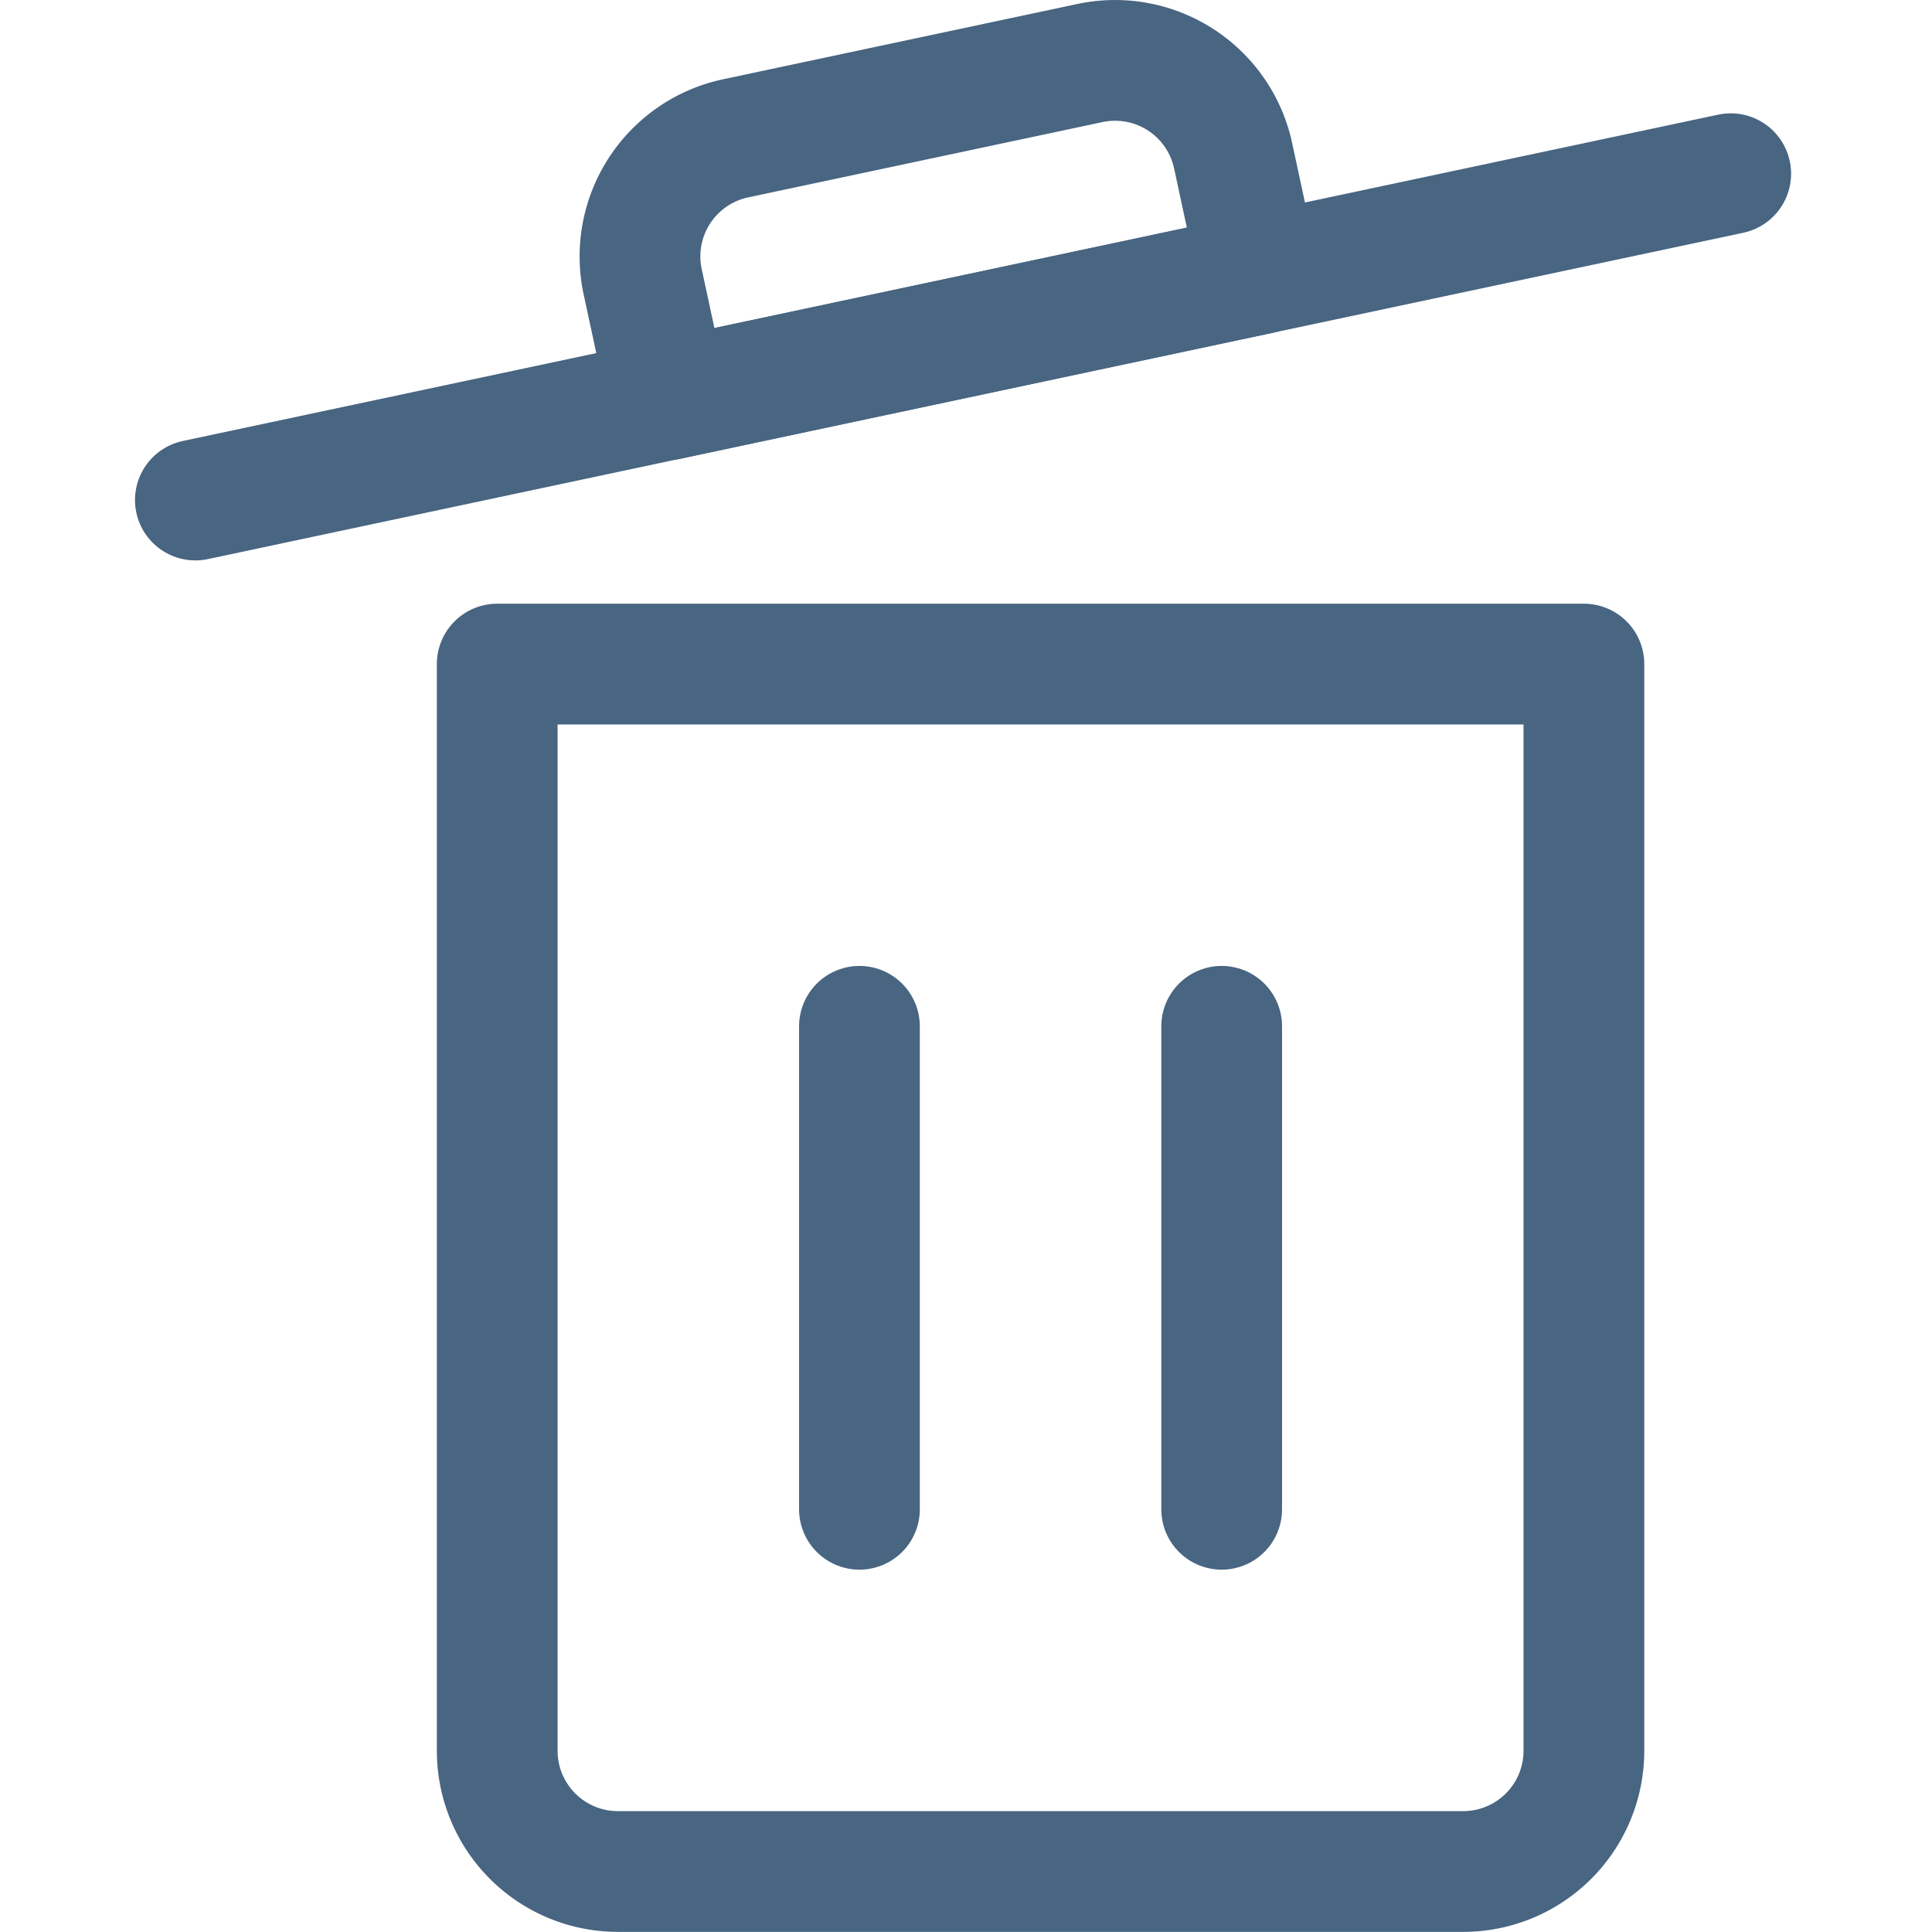
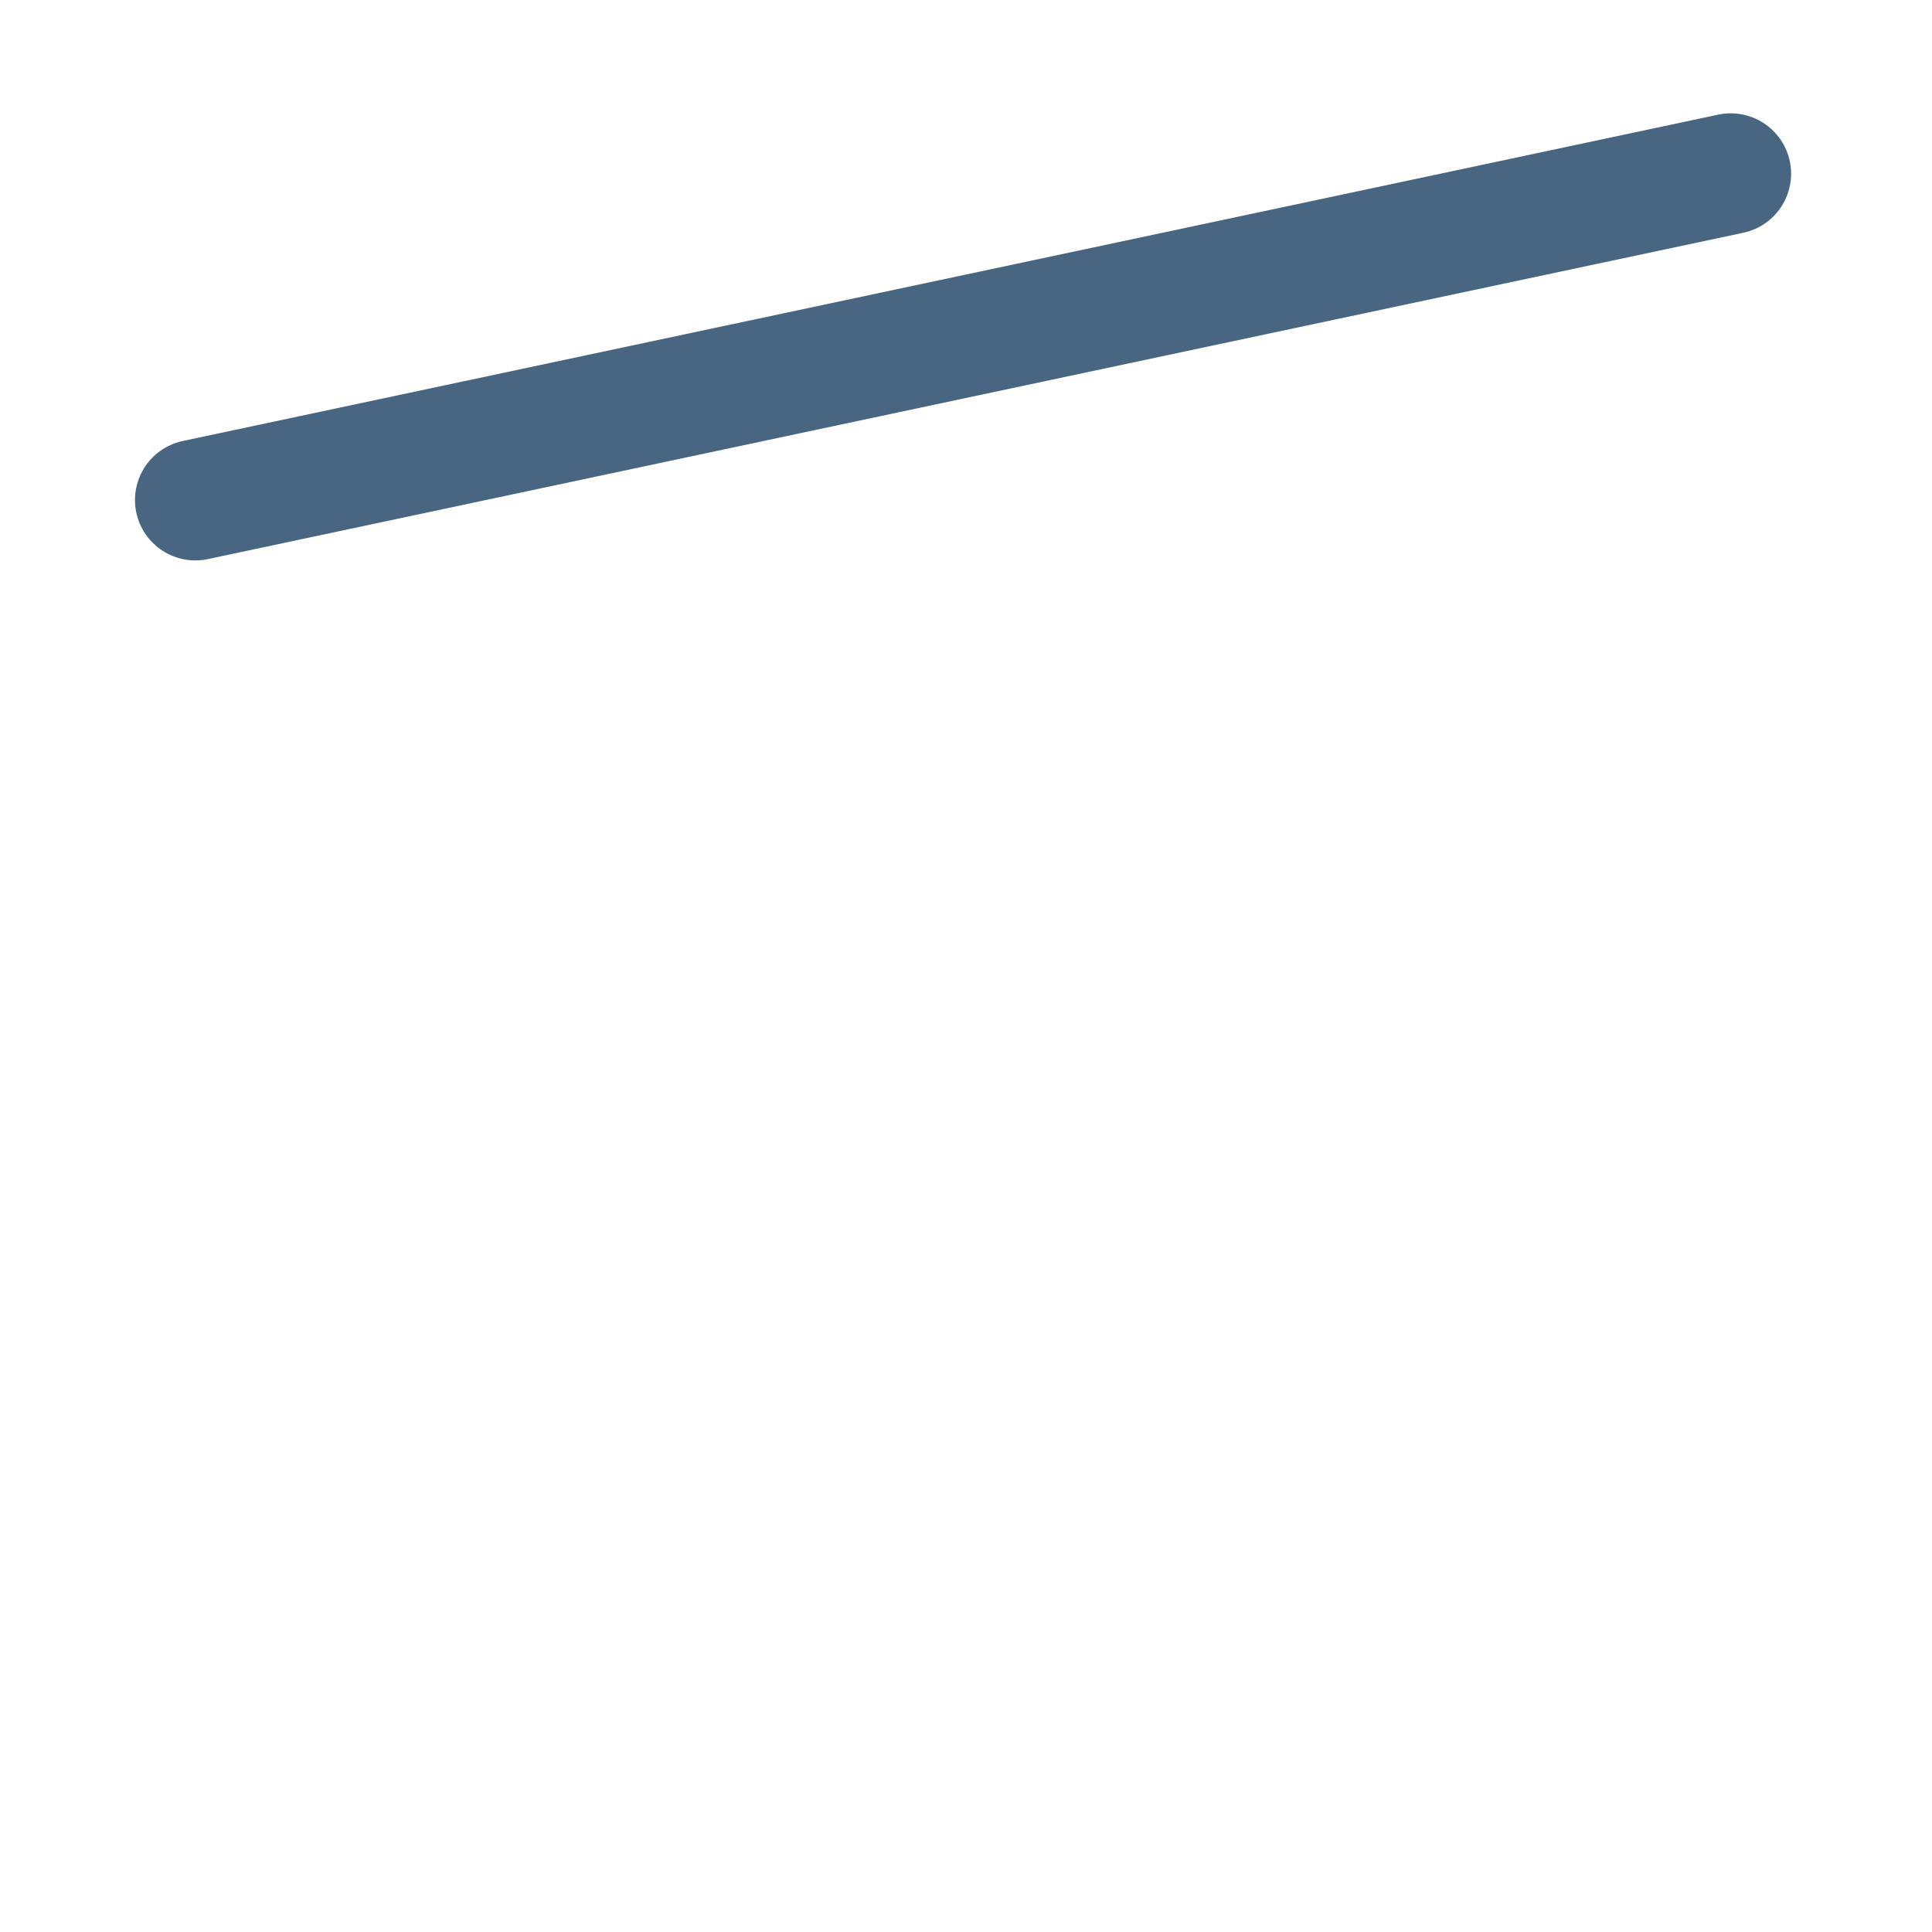
<svg xmlns="http://www.w3.org/2000/svg" version="1.1" viewBox="0 0 128 128" width="128" height="128">
  <g transform="matrix(5.333,0,0,5.333,0,0)">
-     <path d="M18.177,23.25H7.677a1.5,1.5,0,0,1-1.5-1.5V8.25h13.5v13.5A1.5,1.5,0,0,1,18.177,23.25Z" fill="none" stroke="#486581" stroke-linecap="round" stroke-linejoin="round" stroke-width="1.5" />
-     <path d="M10.677 18.75L10.677 12.75" fill="none" stroke="#486581" stroke-linecap="round" stroke-linejoin="round" stroke-width="1.5" />
-     <path d="M15.177 18.75L15.177 12.75" fill="none" stroke="#486581" stroke-linecap="round" stroke-linejoin="round" stroke-width="1.5" />
    <path d="M2.427 6.212L21.501 2.158" fill="none" stroke="#486581" stroke-linecap="round" stroke-linejoin="round" stroke-width="1.5" />
-     <path d="M13.541.783l-4.4.935A1.5,1.5,0,0,0,7.984,3.5L8.3,4.965l7.336-1.56L15.32,1.938A1.5,1.5,0,0,0,13.541.783Z" fill="none" stroke="#486581" stroke-linecap="round" stroke-linejoin="round" stroke-width="1.5" />
  </g>
</svg>